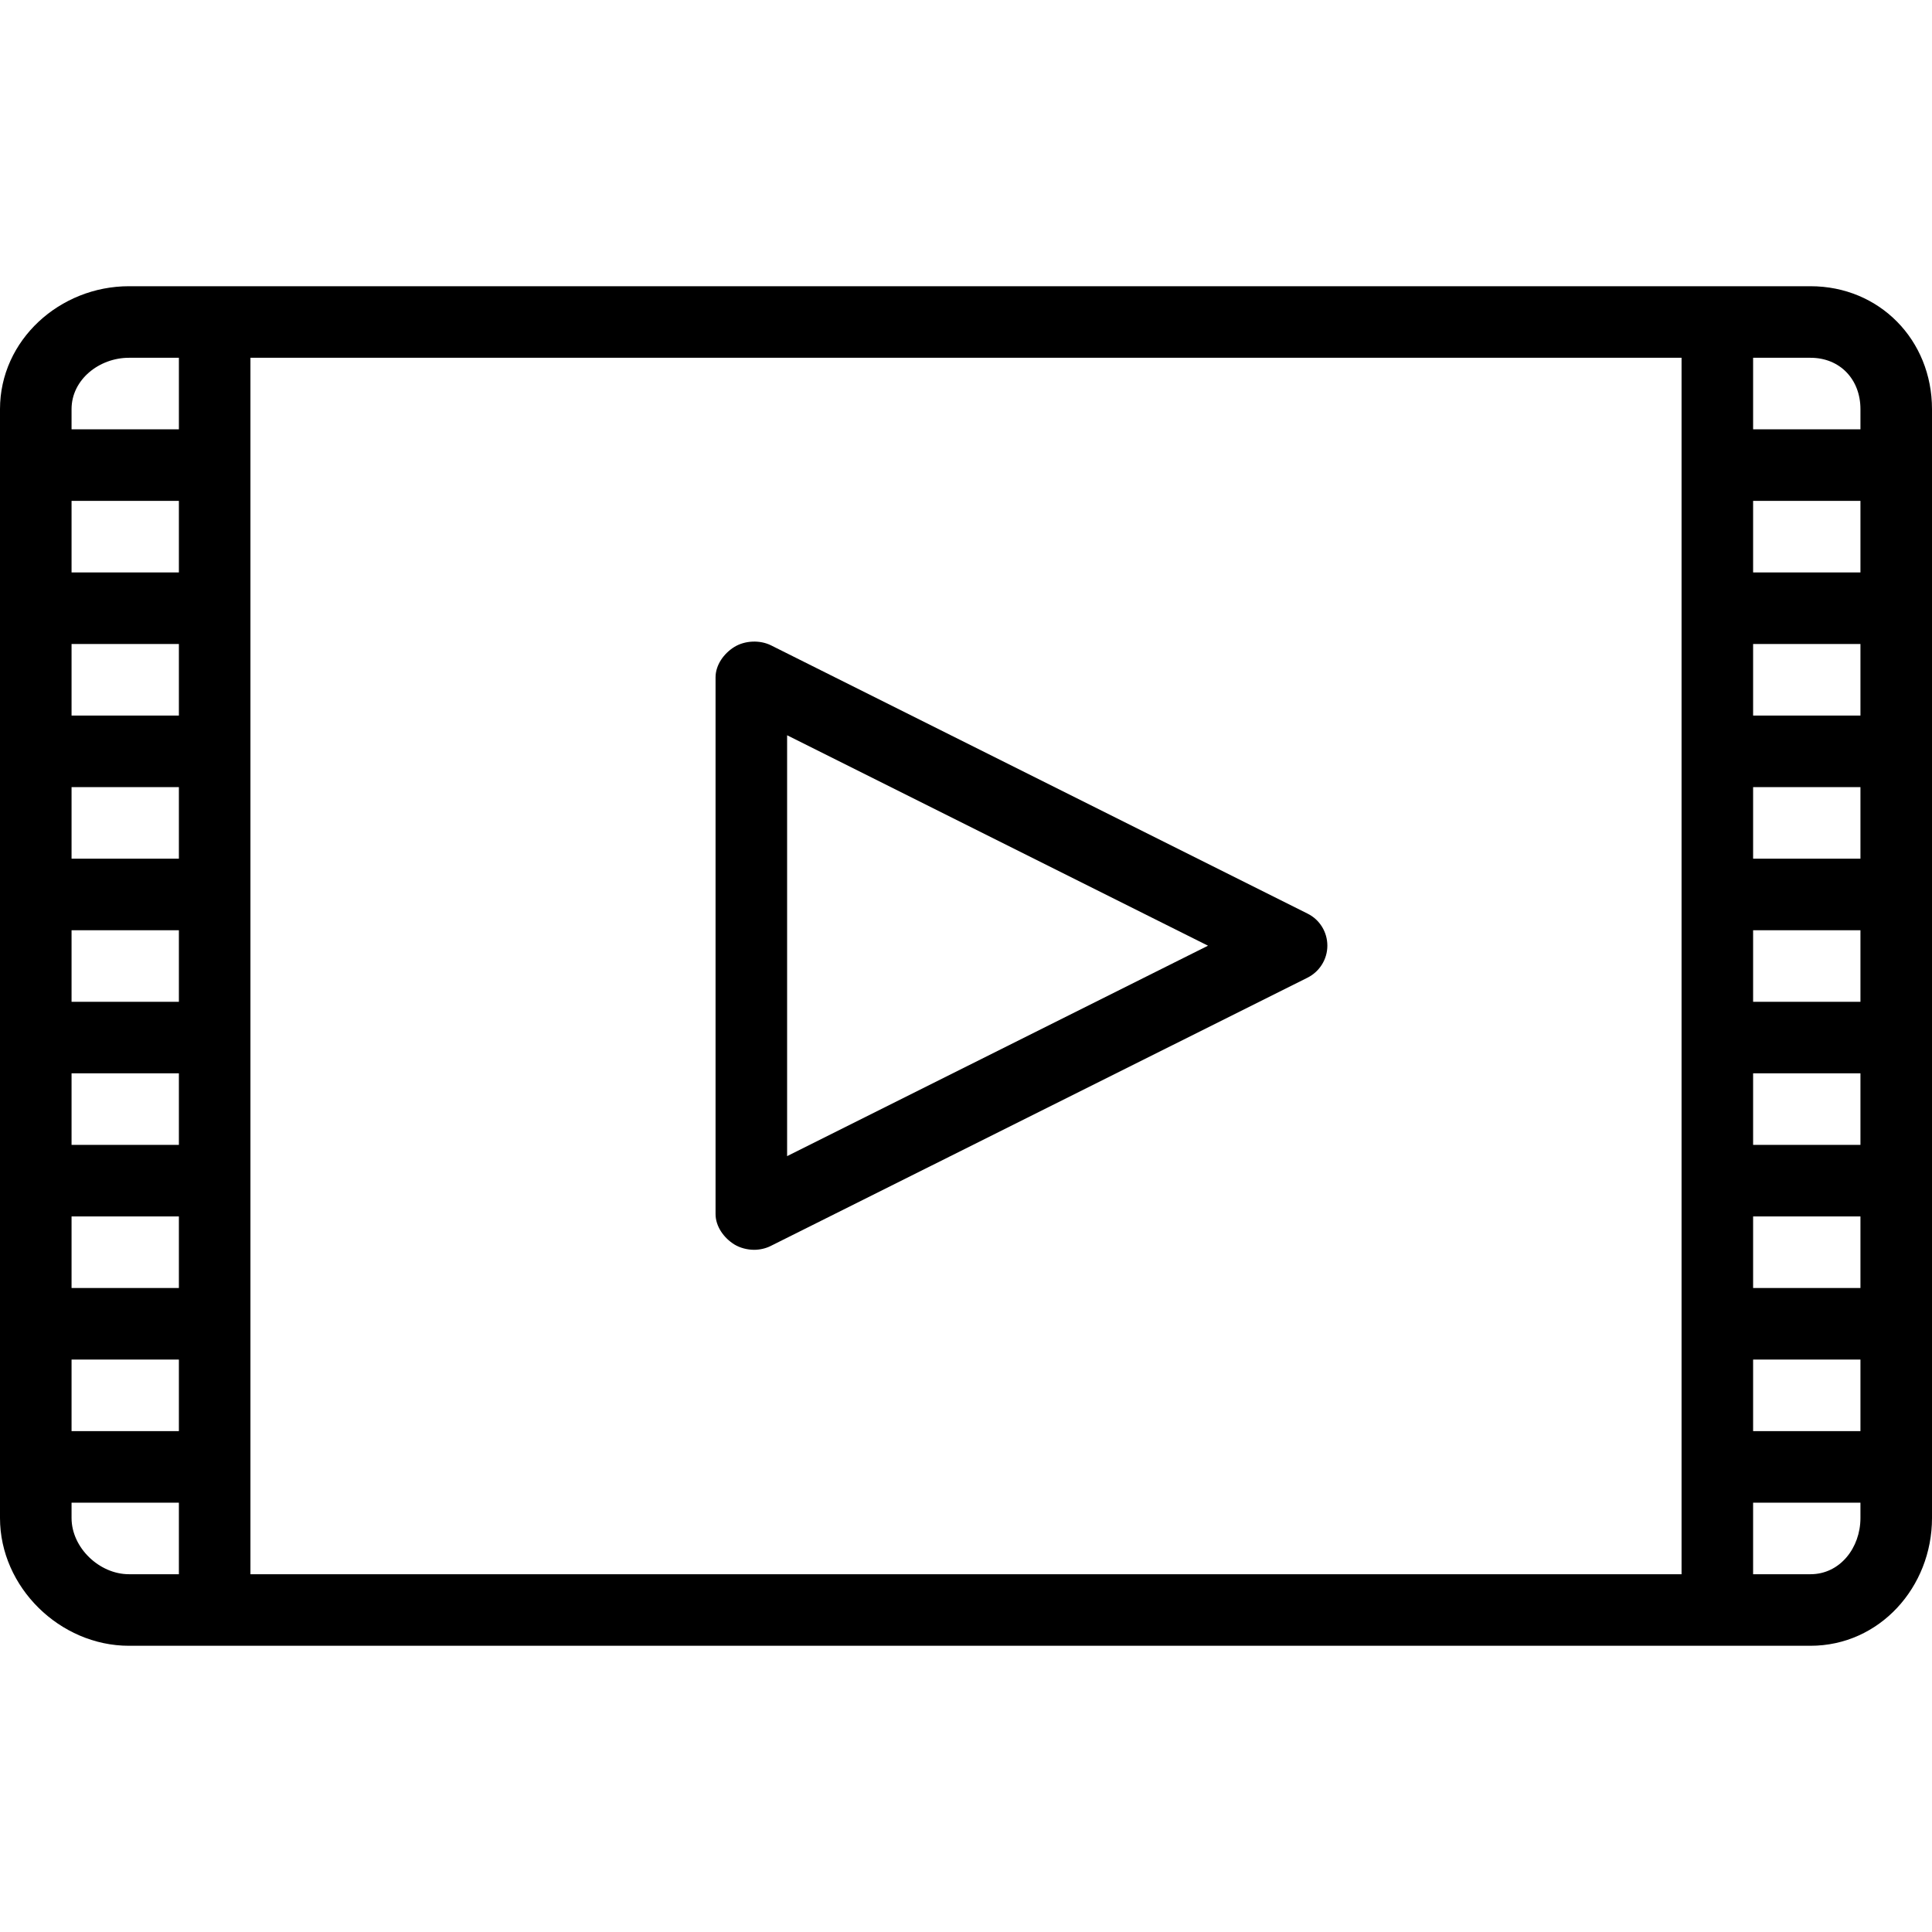
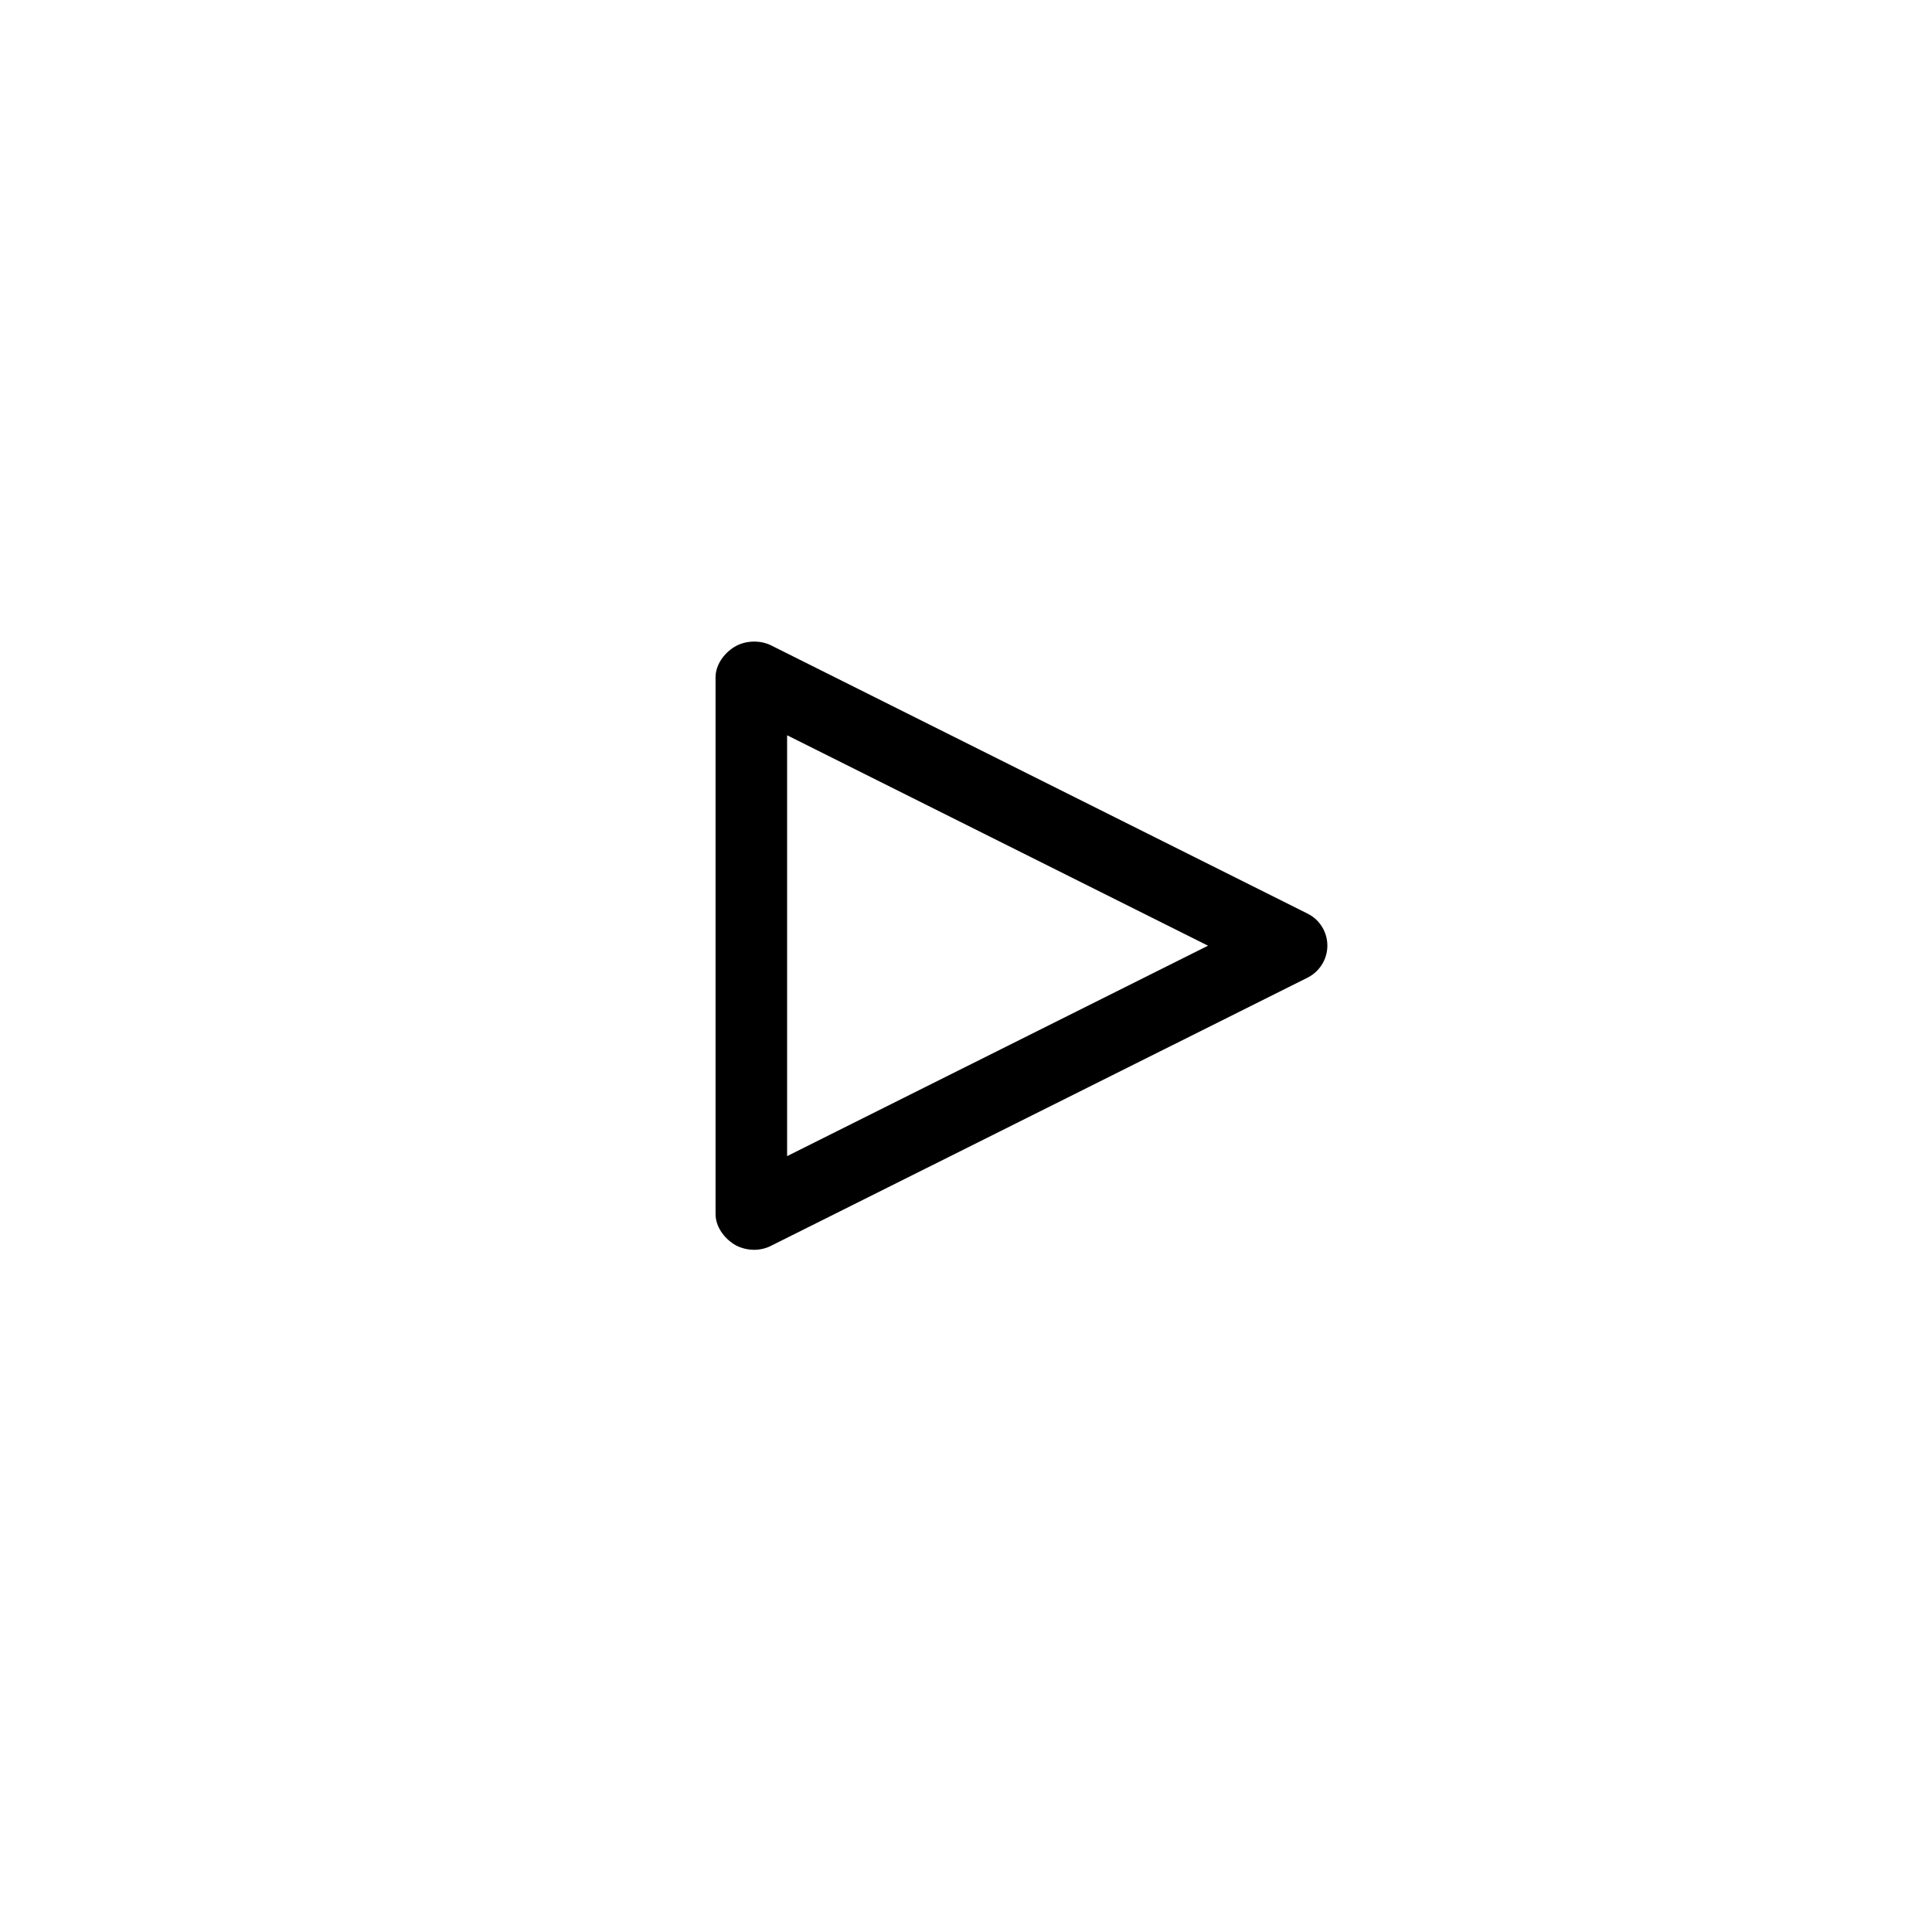
<svg xmlns="http://www.w3.org/2000/svg" fill="#000000" height="800px" width="800px" version="1.1" id="Layer_1" viewBox="0 0 512 512" xml:space="preserve">
  <g>
    <g>
      <path d="M346.555,242.137l-142.222-71.111c-2.935-1.463-6.912-1.309-9.718,0.418c-2.792,1.726-4.986,4.777-4.986,8.064v142.222    c0,3.288,2.194,6.339,4.986,8.066c1.523,0.94,3.5,1.416,5.231,1.416c1.449,0,3.026-0.333,4.364-0.999l142.283-71.111    c3.213-1.608,5.271-4.889,5.271-8.483C351.765,247.026,349.768,243.743,346.555,242.137z M208.593,306.388V194.851l111.542,55.768    L208.593,306.388z" />
    </g>
  </g>
  <g>
    <g>
-       <path d="M479.796,75.852h-23.704H57.87H34.167C15.87,75.852,0,90.11,0,108.425v293.869c0,18.316,15.87,33.854,34.167,33.854H57.87    h398.222h23.704c18.296,0,32.204-15.538,32.204-33.854V108.425C512,90.11,498.093,75.852,479.796,75.852z M47.407,417.185H34.167    c-7.843,0-15.204-7.034-15.204-14.891v-4.072h28.444V417.185z M47.407,379.259H18.963v-18.963h28.444V379.259z M47.407,341.333    H18.963V322.37h28.444V341.333z M47.407,303.407H18.963v-18.963h28.444V303.407z M47.407,265.482H18.963v-18.963h28.444V265.482z     M47.407,227.556H18.963v-18.963h28.444V227.556z M47.407,189.63H18.963v-18.963h28.444V189.63z M47.407,151.704H18.963v-18.963    h28.444V151.704z M47.407,113.778H18.963v-5.353c0-7.858,7.361-13.61,15.204-13.61h13.241V113.778z M445.63,417.185H66.37V94.815    H445.63V417.185z M493.037,402.294c0,7.858-5.398,14.891-13.241,14.891h-15.204v-18.963h28.444V402.294z M493.037,379.259h-28.444    v-18.963h28.444V379.259z M493.037,341.333h-28.444V322.37h28.444V341.333z M493.037,303.407h-28.444v-18.963h28.444V303.407z     M493.037,265.482h-28.444v-18.963h28.444V265.482z M493.037,227.556h-28.444v-18.963h28.444V227.556z M493.037,189.63h-28.444    v-18.963h28.444V189.63z M493.037,151.704h-28.444v-18.963h28.444V151.704z M493.037,113.778h-28.444V94.815h15.204    c7.843,0,13.241,5.752,13.241,13.61V113.778z" />
-     </g>
+       </g>
  </g>
</svg>